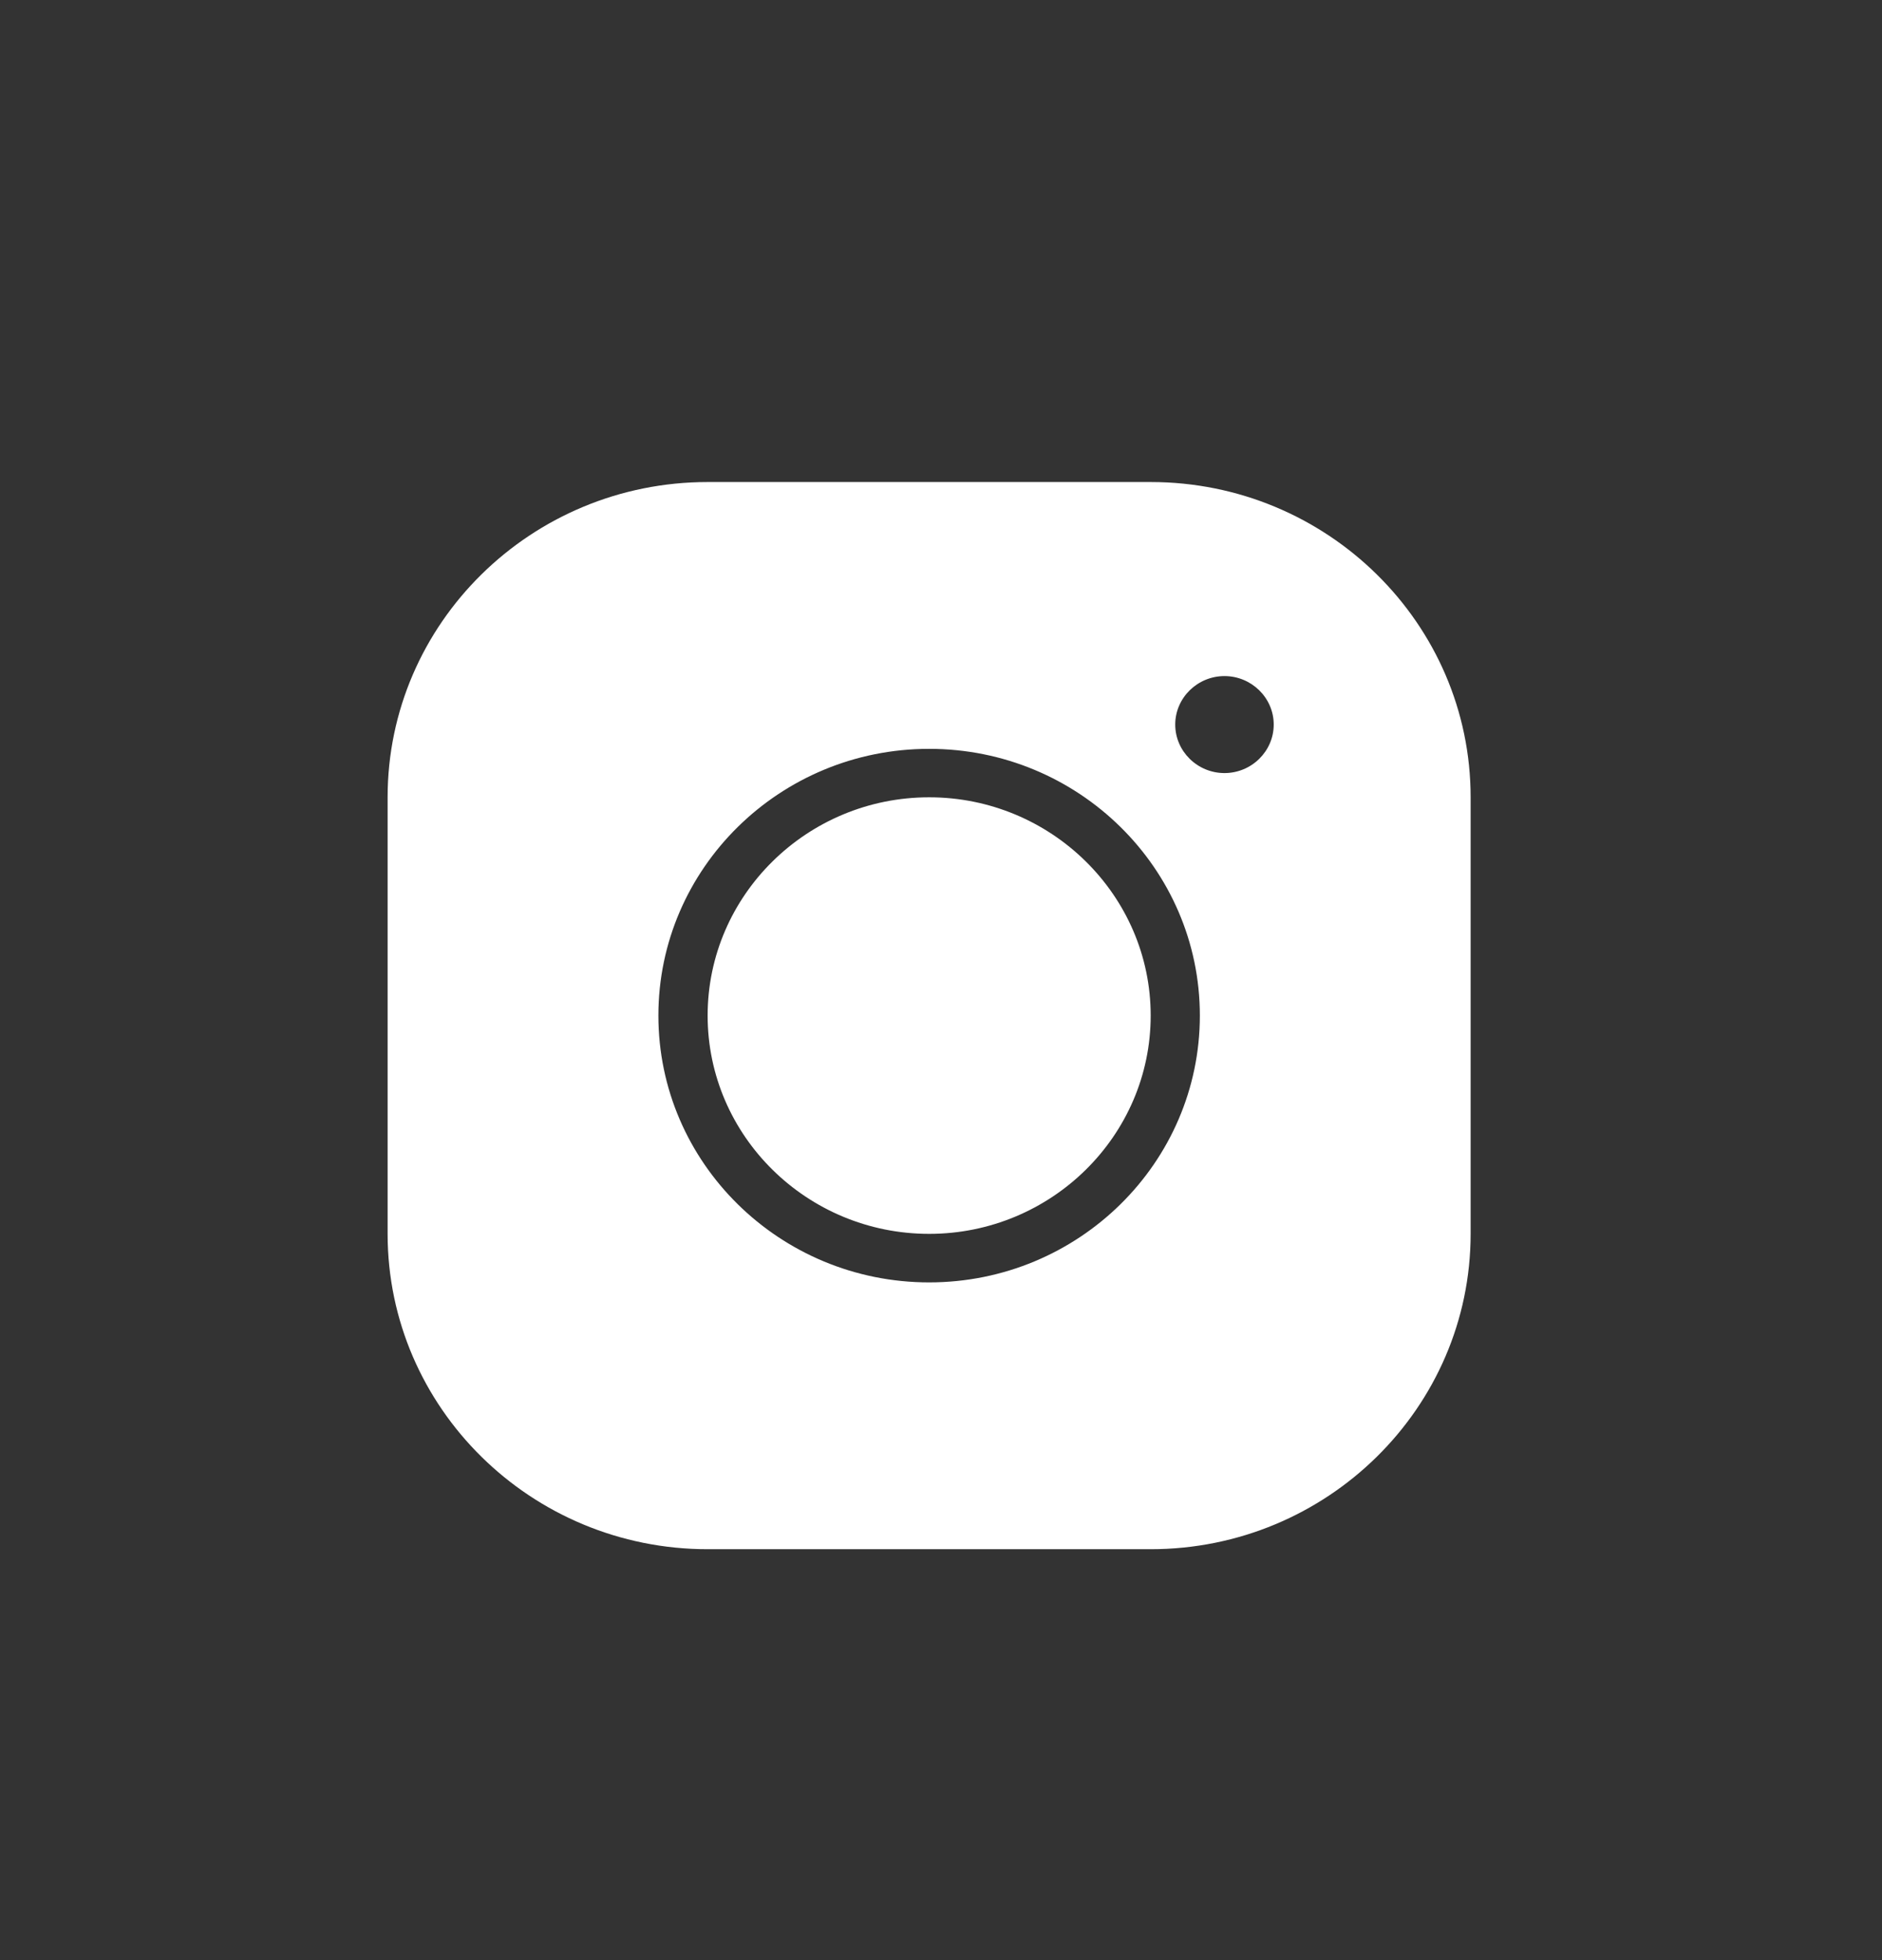
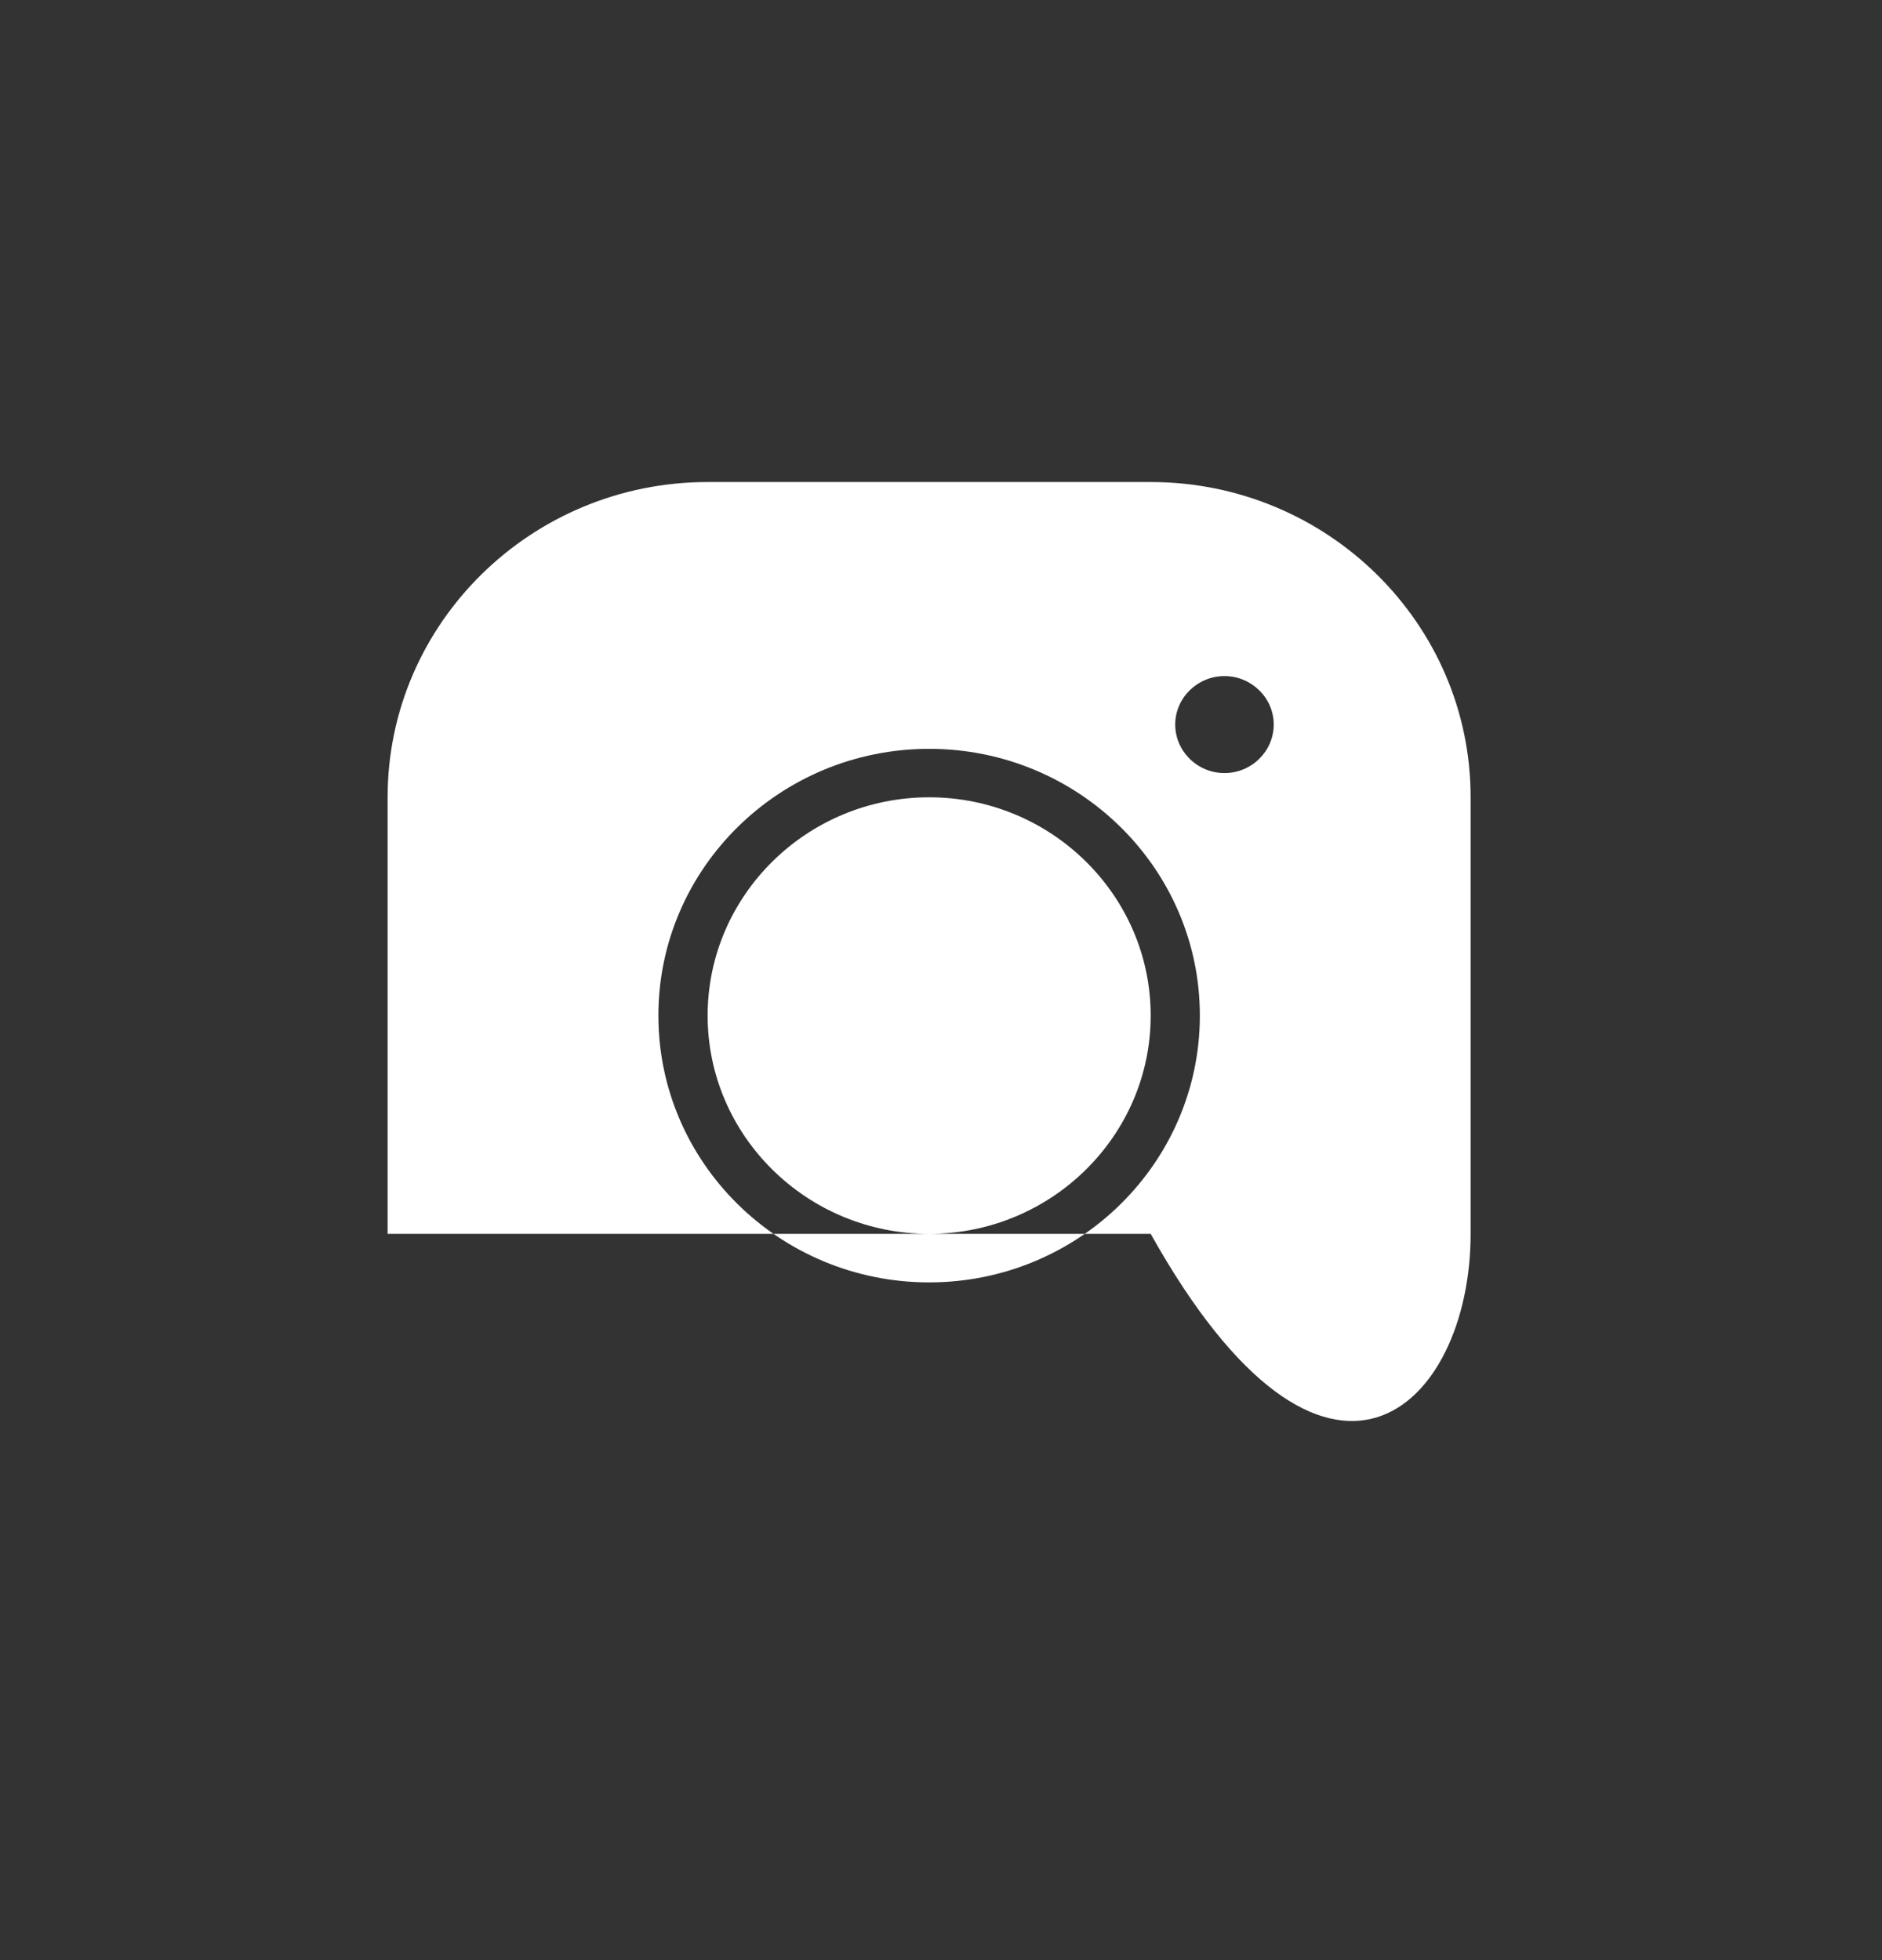
<svg xmlns="http://www.w3.org/2000/svg" width="24" height="25" viewBox="0 0 24 25" fill="none">
  <rect x="0" y="0" width="24" height="25" fill="#333333" stroke="none" />
-   <path d="M9.024 6.148C6.773 6.148 4.943 7.951 4.943 10.169V15.737C4.943 17.955 6.773 19.759 9.024 19.759H14.674C16.924 19.759 18.754 17.955 18.754 15.737V10.169C18.754 7.951 16.924 6.148 14.674 6.148H9.024ZM15.615 8.623C15.96 8.623 16.243 8.901 16.243 9.241C16.243 9.582 15.96 9.86 15.615 9.86C15.27 9.86 14.987 9.582 14.987 9.241C14.987 8.901 15.27 8.623 15.615 8.623ZM11.849 9.551C13.754 9.551 15.301 11.076 15.301 12.953C15.301 14.831 13.754 16.356 11.849 16.356C9.943 16.356 8.396 14.831 8.396 12.953C8.396 11.076 9.943 9.551 11.849 9.551ZM11.849 10.169C10.292 10.169 9.024 11.419 9.024 12.953C9.024 14.488 10.292 15.737 11.849 15.737C13.405 15.737 14.674 14.488 14.674 12.953C14.674 11.419 13.405 10.169 11.849 10.169Z" fill="white" />
+   <path d="M9.024 6.148C6.773 6.148 4.943 7.951 4.943 10.169V15.737H14.674C16.924 19.759 18.754 17.955 18.754 15.737V10.169C18.754 7.951 16.924 6.148 14.674 6.148H9.024ZM15.615 8.623C15.96 8.623 16.243 8.901 16.243 9.241C16.243 9.582 15.96 9.86 15.615 9.86C15.27 9.86 14.987 9.582 14.987 9.241C14.987 8.901 15.27 8.623 15.615 8.623ZM11.849 9.551C13.754 9.551 15.301 11.076 15.301 12.953C15.301 14.831 13.754 16.356 11.849 16.356C9.943 16.356 8.396 14.831 8.396 12.953C8.396 11.076 9.943 9.551 11.849 9.551ZM11.849 10.169C10.292 10.169 9.024 11.419 9.024 12.953C9.024 14.488 10.292 15.737 11.849 15.737C13.405 15.737 14.674 14.488 14.674 12.953C14.674 11.419 13.405 10.169 11.849 10.169Z" fill="white" />
</svg>